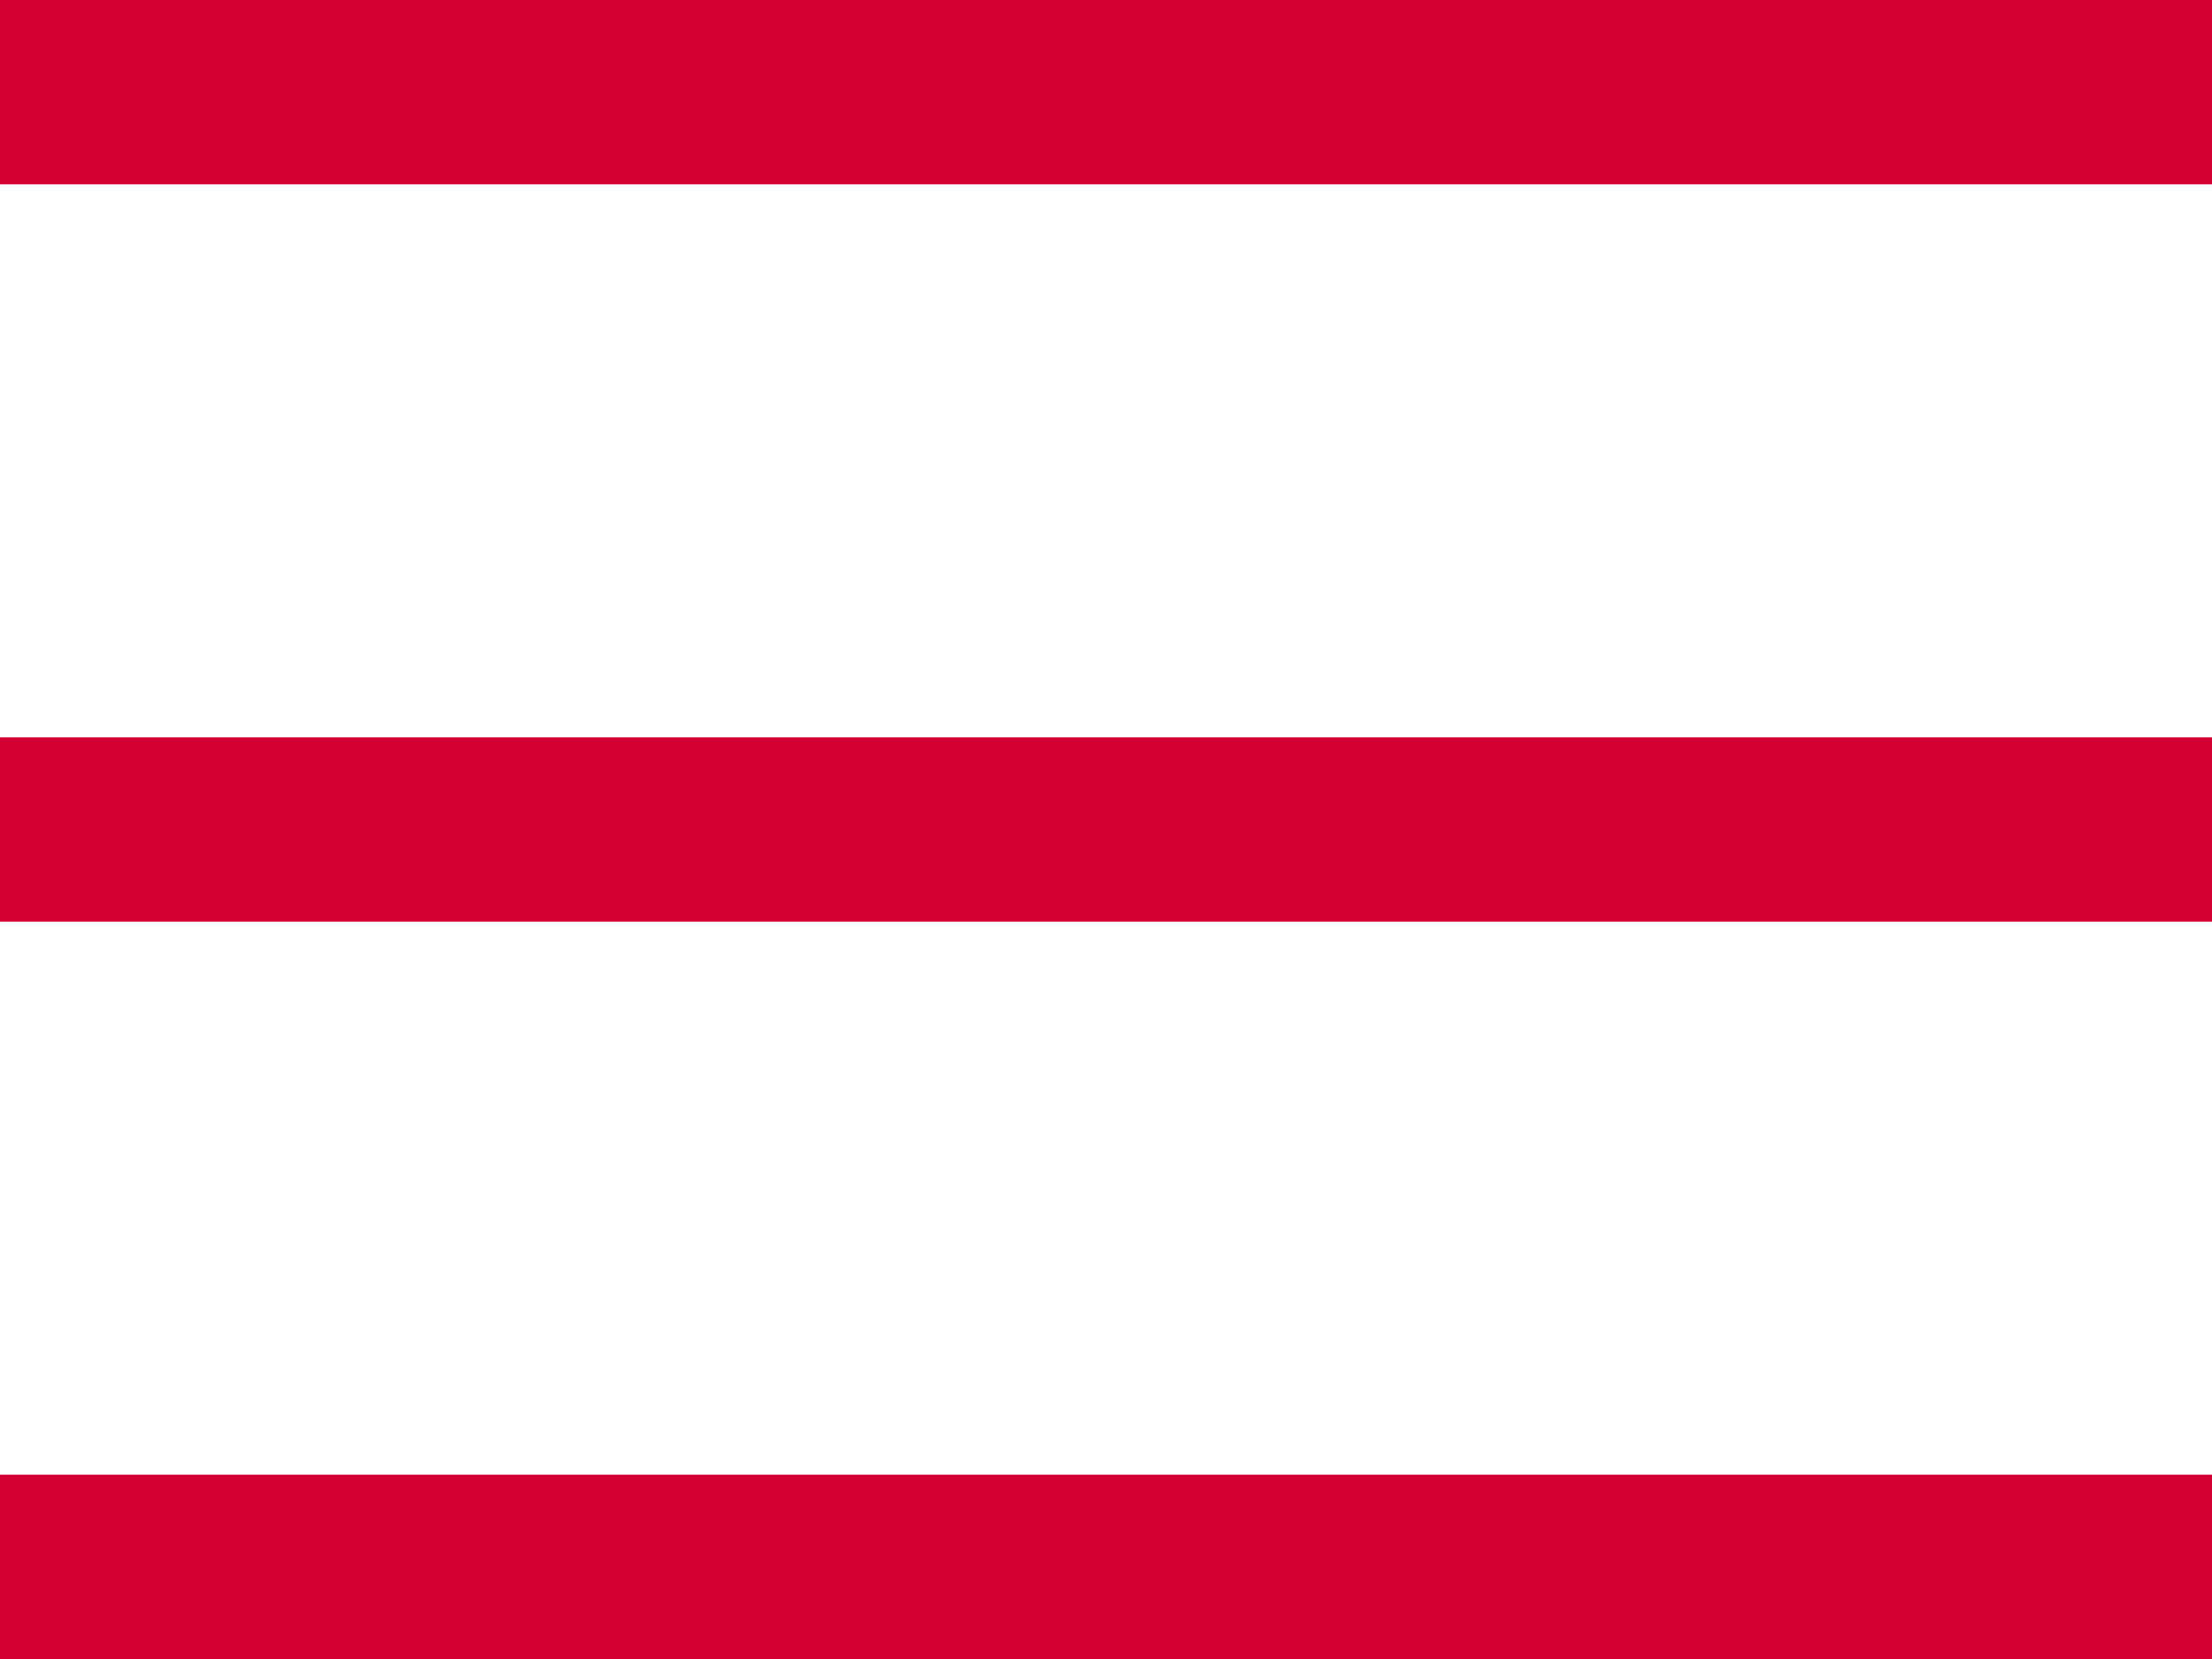
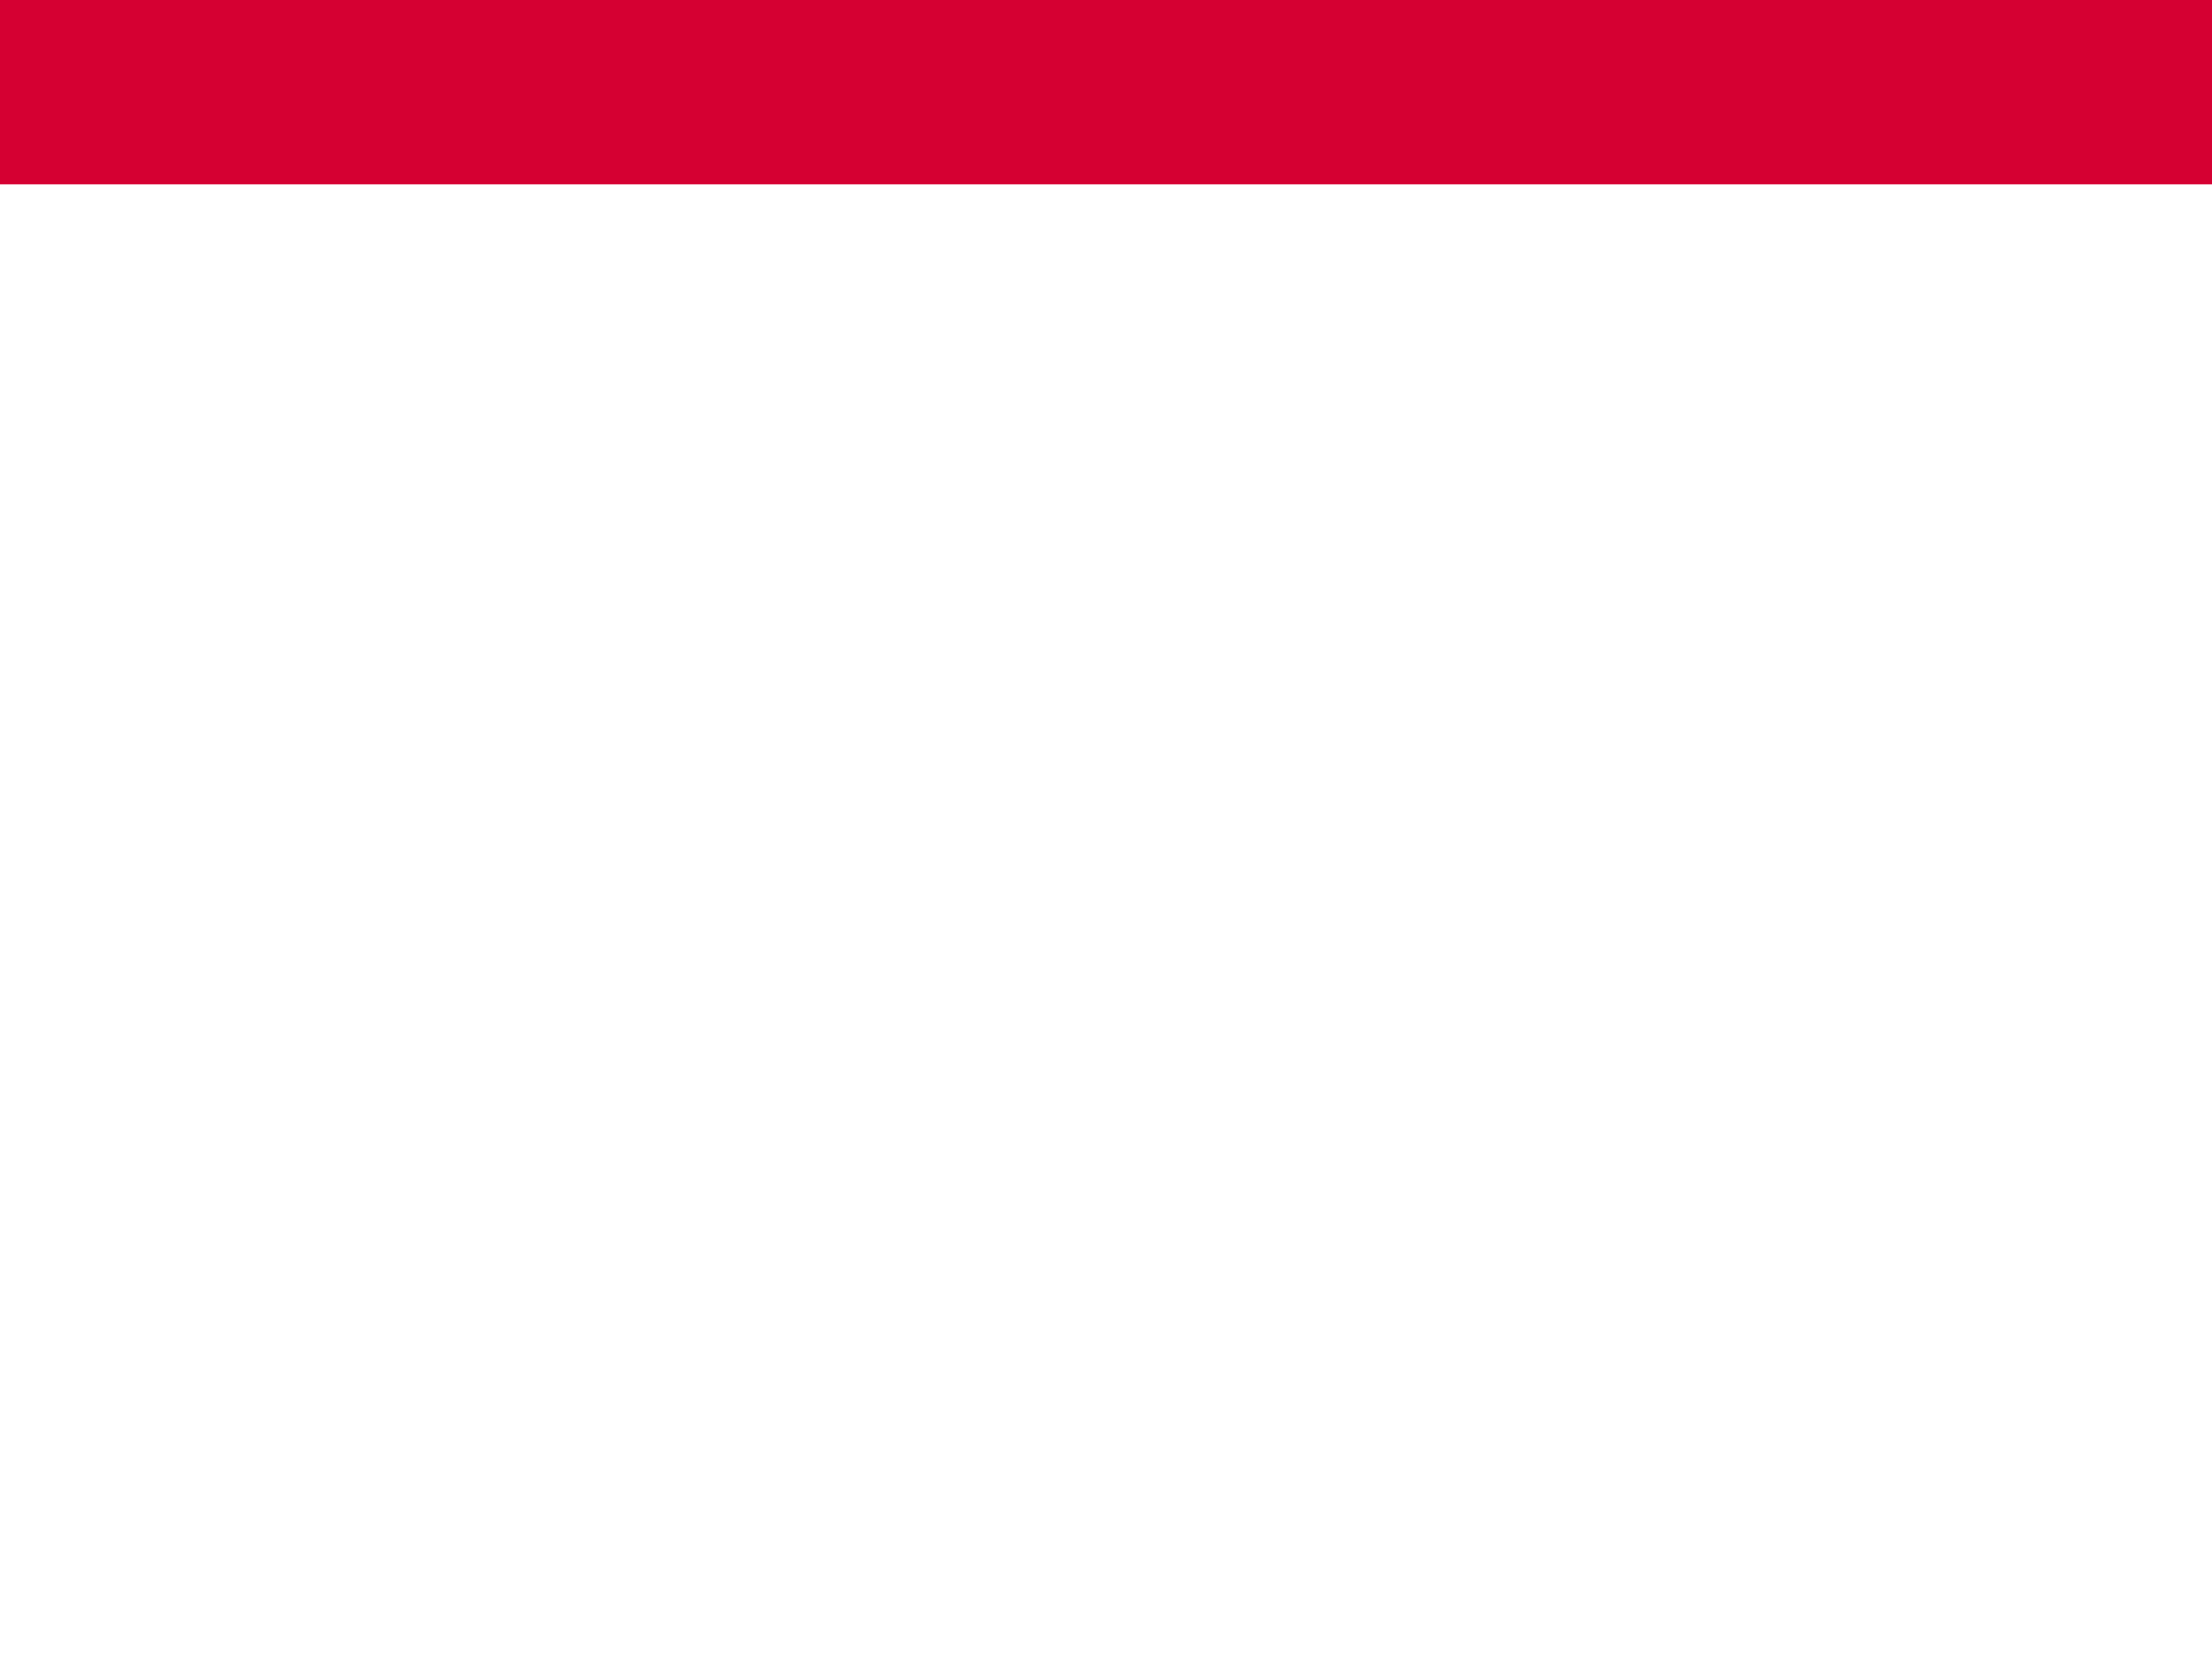
<svg xmlns="http://www.w3.org/2000/svg" width="24" height="18" viewBox="0 0 24 18" fill="none">
  <rect width="24" height="2" fill="#D50032" />
-   <rect y="8" width="24" height="2" fill="#D50032" />
-   <rect y="16" width="24" height="2" fill="#D50032" />
</svg>